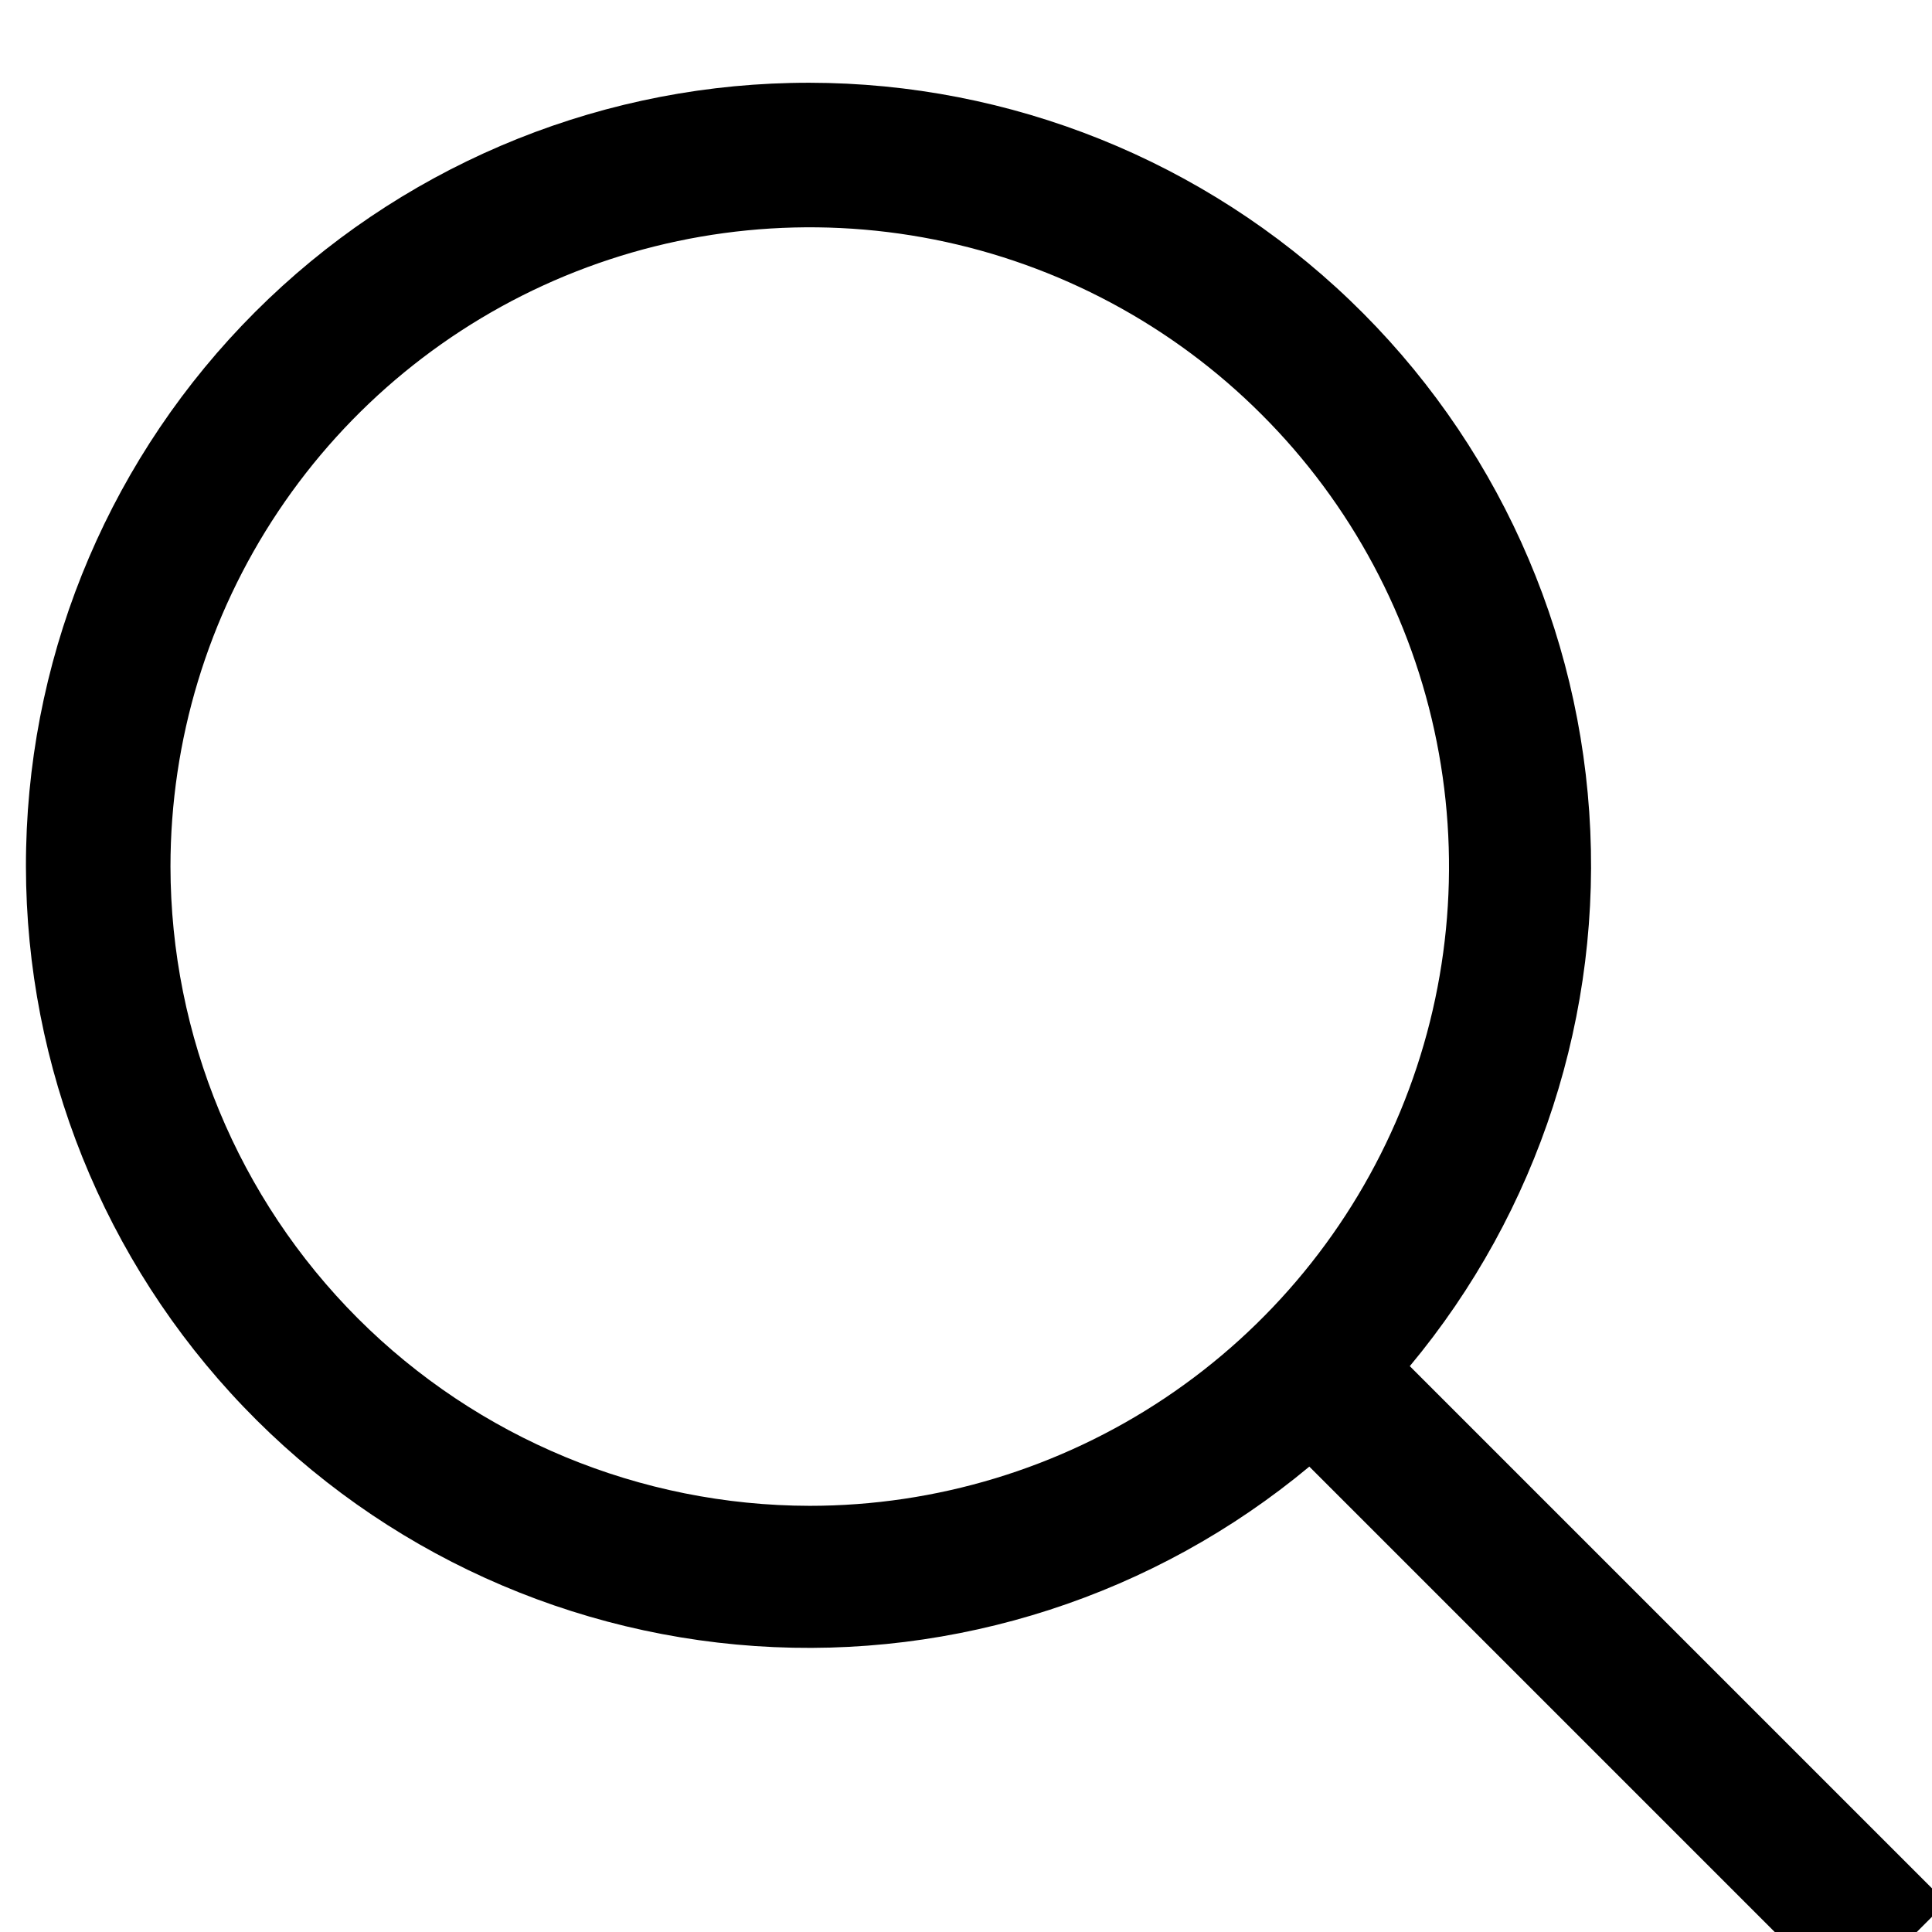
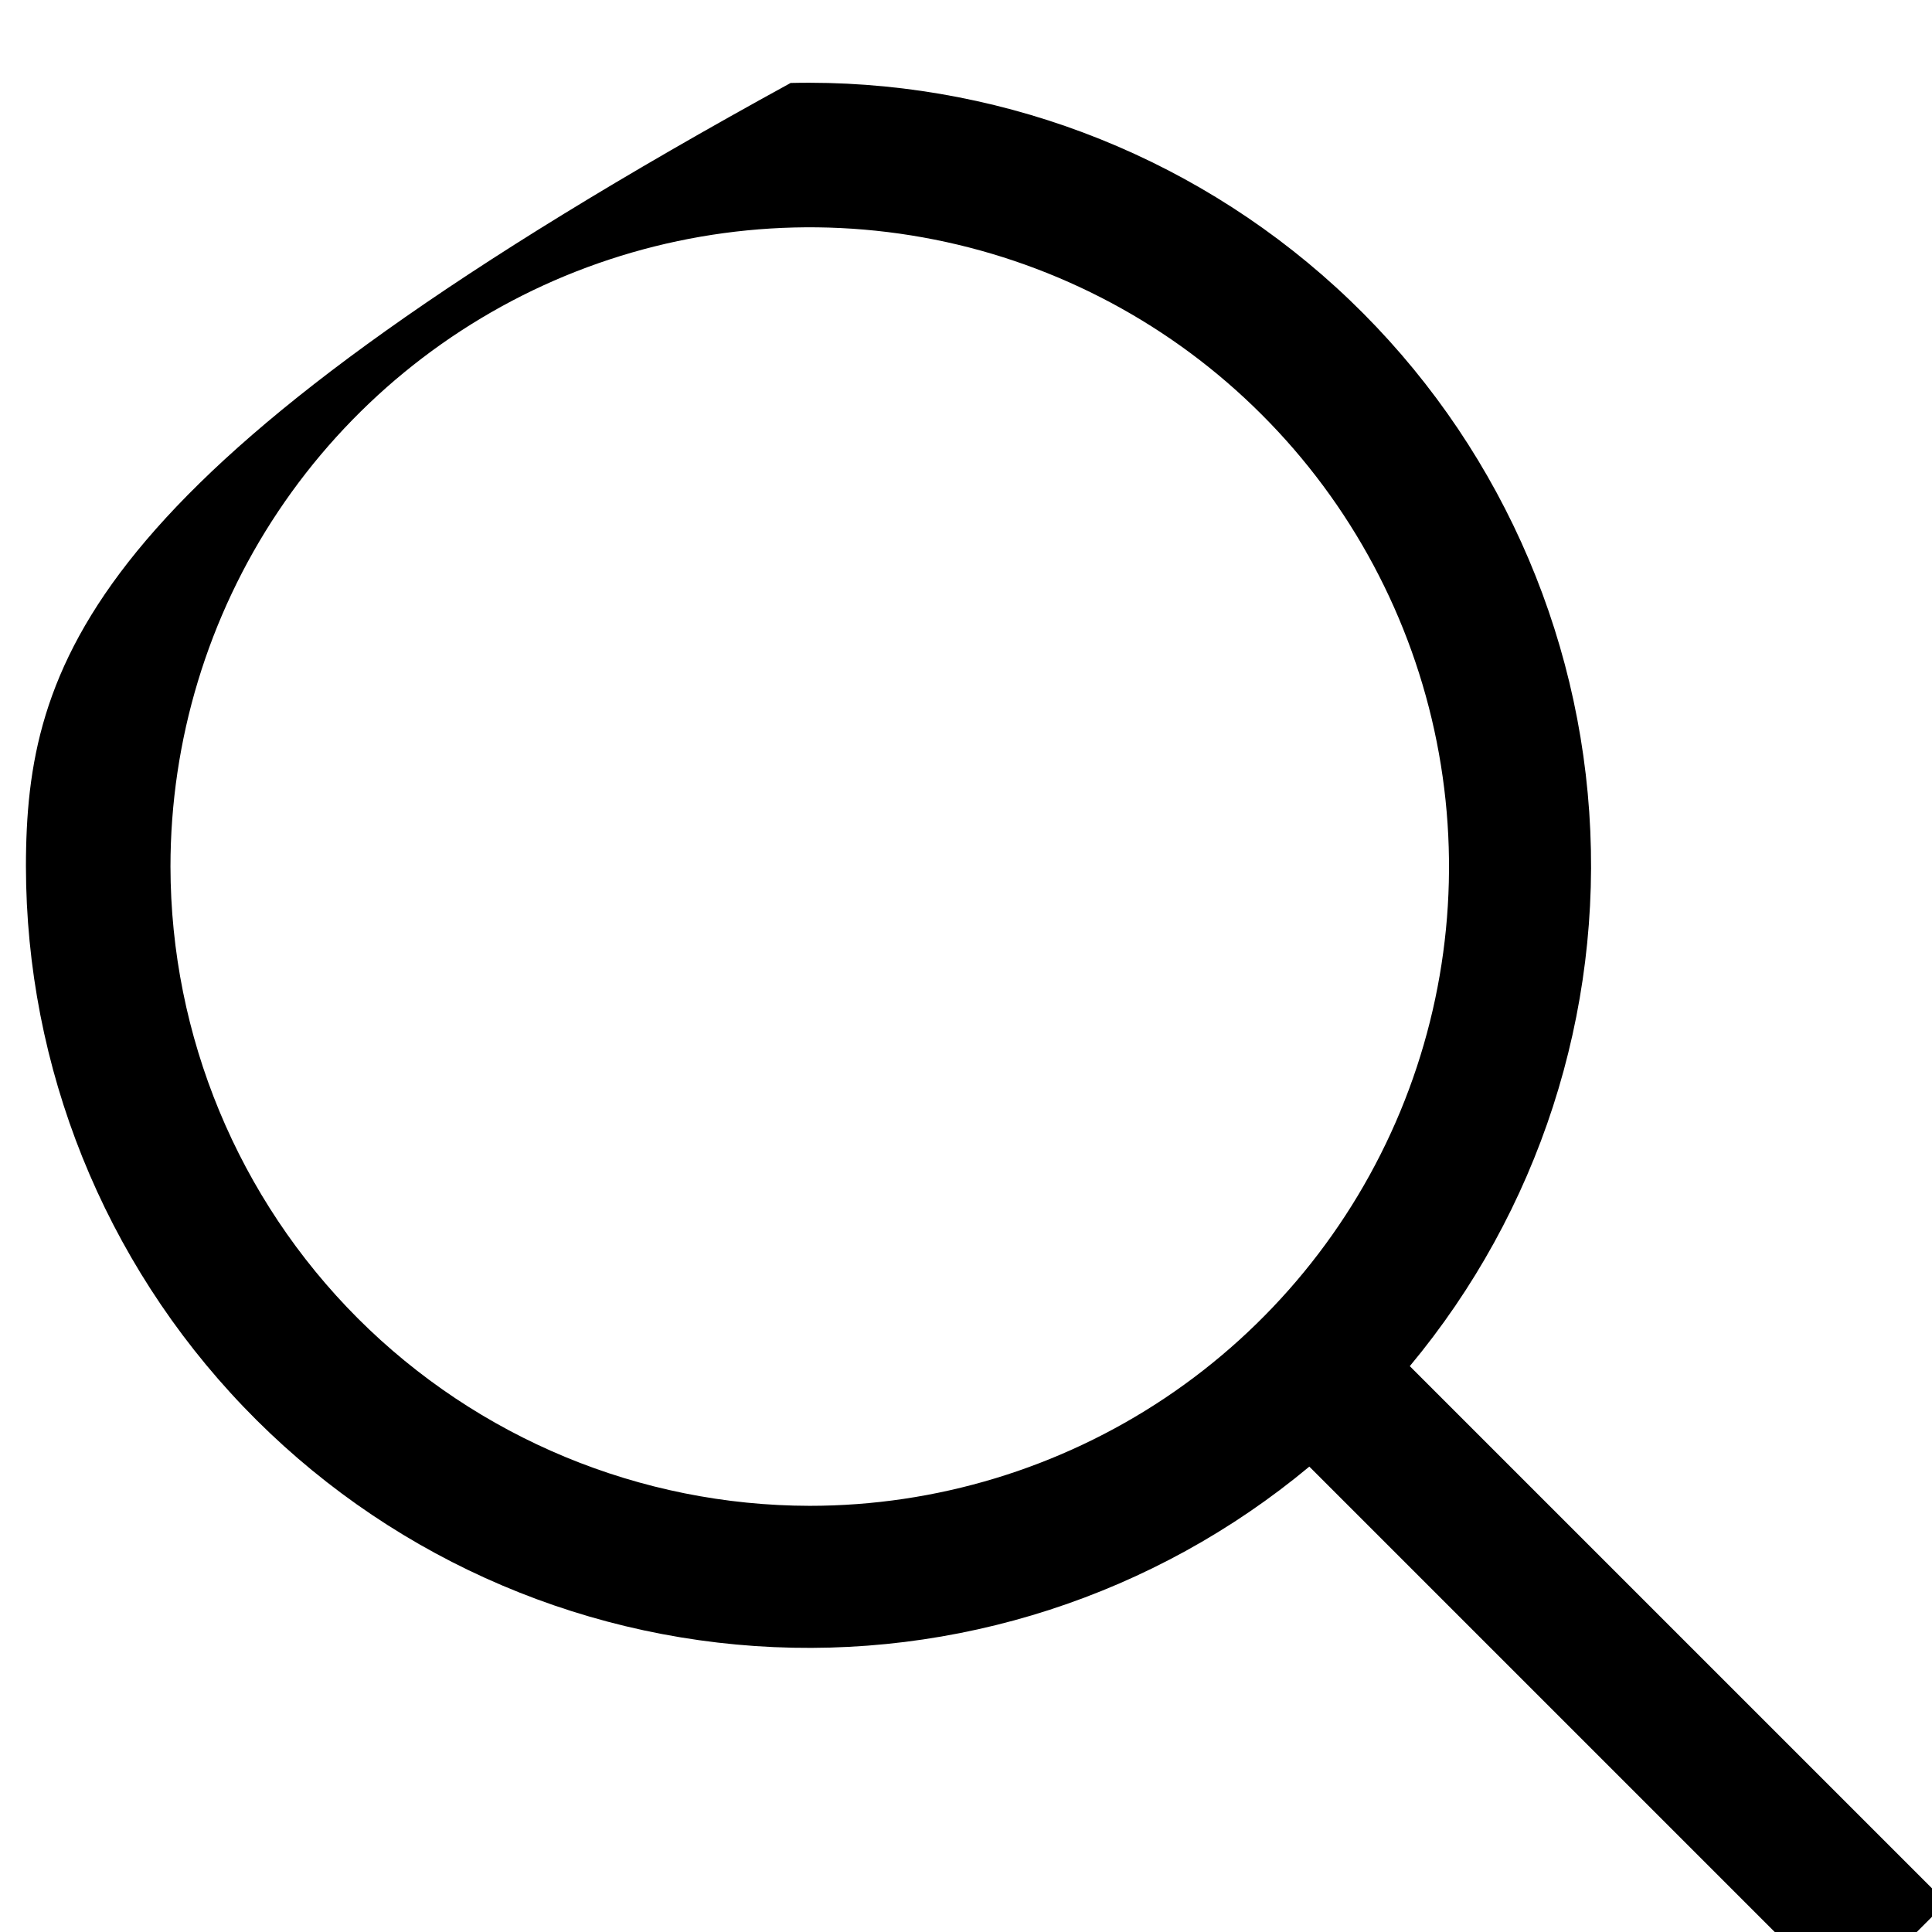
<svg xmlns="http://www.w3.org/2000/svg" width="17" height="17" viewBox="0 0 17 17" fill="currentColor">
-   <path d="M17.125 16.741L12.405 12.021C13.539 10.66 14.105 8.913 13.984 7.145C13.863 5.377 13.066 3.724 11.757 2.529C10.448 1.334 8.729 0.689 6.957 0.73C5.186 0.77 3.498 1.492 2.245 2.745C0.992 3.998 0.27 5.686 0.23 7.458C0.189 9.229 0.834 10.948 2.029 12.257C3.223 13.566 4.877 14.363 6.645 14.484C8.413 14.605 10.159 14.039 11.521 12.905L16.241 17.625L17.125 16.741ZM1.5 7.625C1.5 6.513 1.83 5.425 2.448 4.5C3.066 3.575 3.944 2.854 4.972 2.428C6 2.003 7.131 1.891 8.222 2.108C9.313 2.325 10.316 2.861 11.102 3.648C11.889 4.434 12.425 5.437 12.642 6.528C12.859 7.619 12.748 8.75 12.322 9.778C11.896 10.806 11.175 11.684 10.25 12.302C9.325 12.92 8.237 13.25 7.125 13.25C5.634 13.248 4.204 12.655 3.149 11.601C2.095 10.546 1.502 9.116 1.5 7.625Z" fill="currentColor" />
+   <path d="M17.125 16.741L12.405 12.021C13.539 10.66 14.105 8.913 13.984 7.145C13.863 5.377 13.066 3.724 11.757 2.529C10.448 1.334 8.729 0.689 6.957 0.73C0.992 3.998 0.27 5.686 0.23 7.458C0.189 9.229 0.834 10.948 2.029 12.257C3.223 13.566 4.877 14.363 6.645 14.484C8.413 14.605 10.159 14.039 11.521 12.905L16.241 17.625L17.125 16.741ZM1.5 7.625C1.5 6.513 1.83 5.425 2.448 4.5C3.066 3.575 3.944 2.854 4.972 2.428C6 2.003 7.131 1.891 8.222 2.108C9.313 2.325 10.316 2.861 11.102 3.648C11.889 4.434 12.425 5.437 12.642 6.528C12.859 7.619 12.748 8.75 12.322 9.778C11.896 10.806 11.175 11.684 10.25 12.302C9.325 12.92 8.237 13.25 7.125 13.25C5.634 13.248 4.204 12.655 3.149 11.601C2.095 10.546 1.502 9.116 1.5 7.625Z" fill="currentColor" />
</svg>